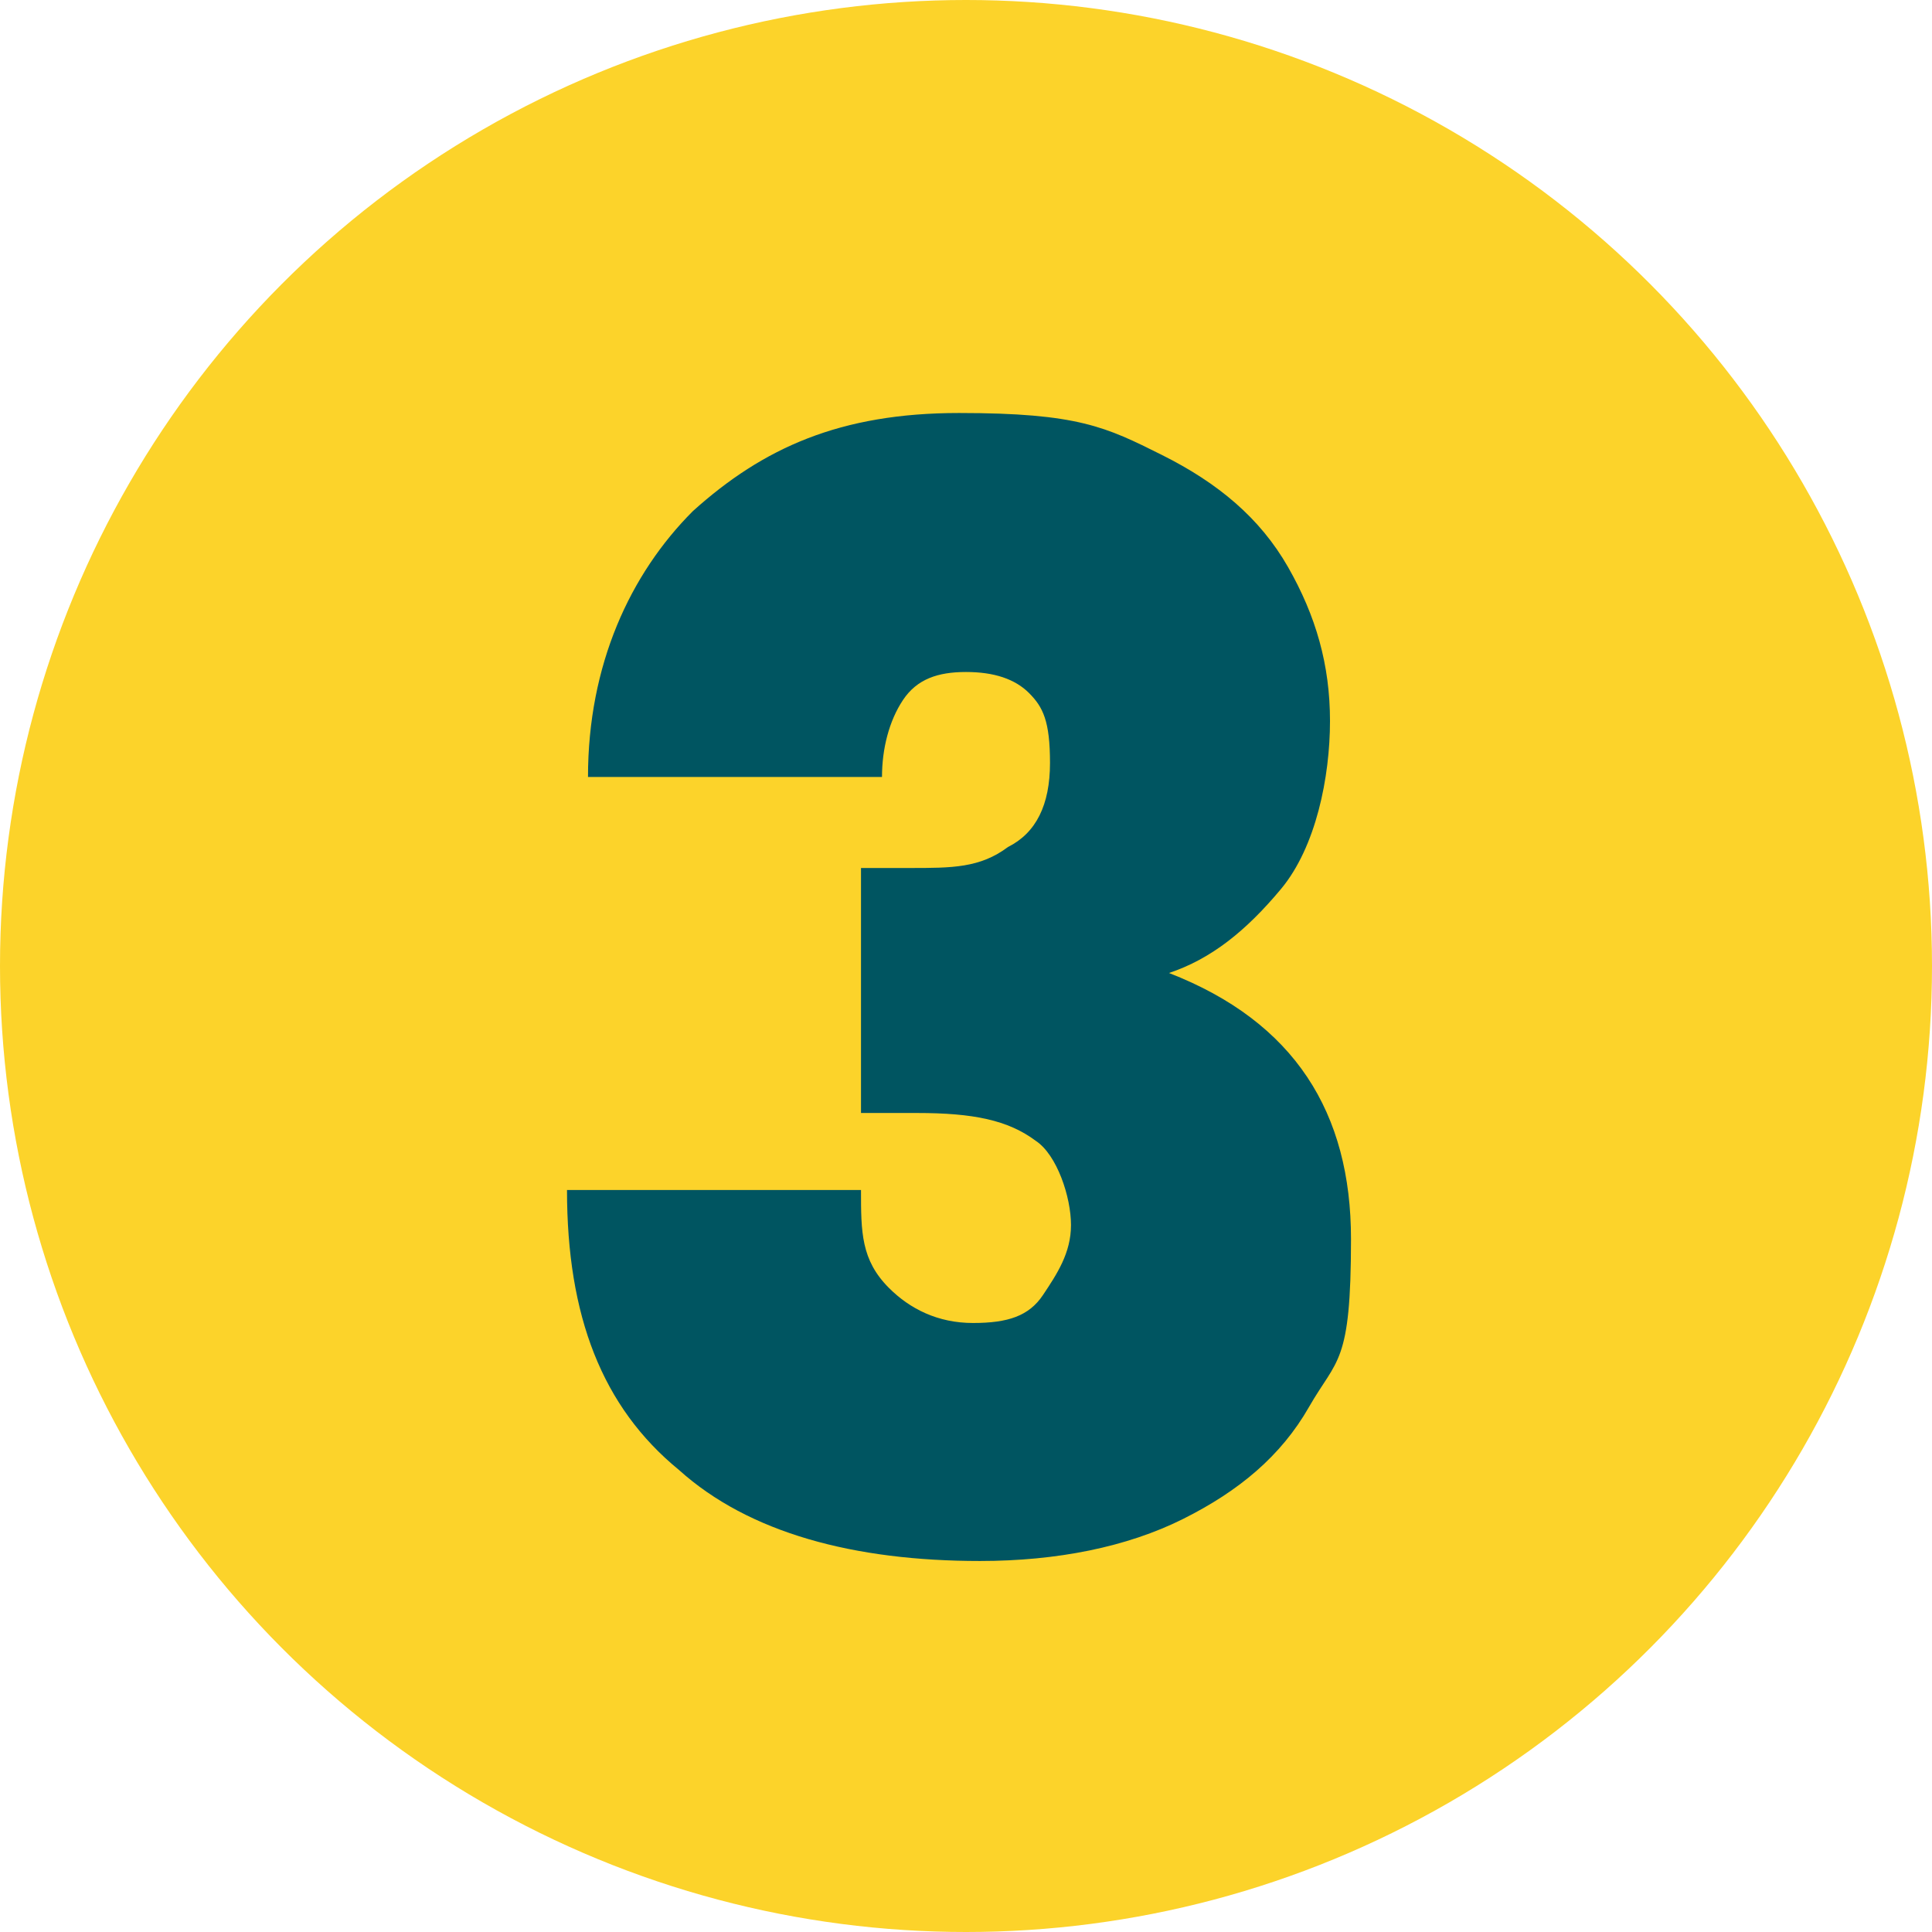
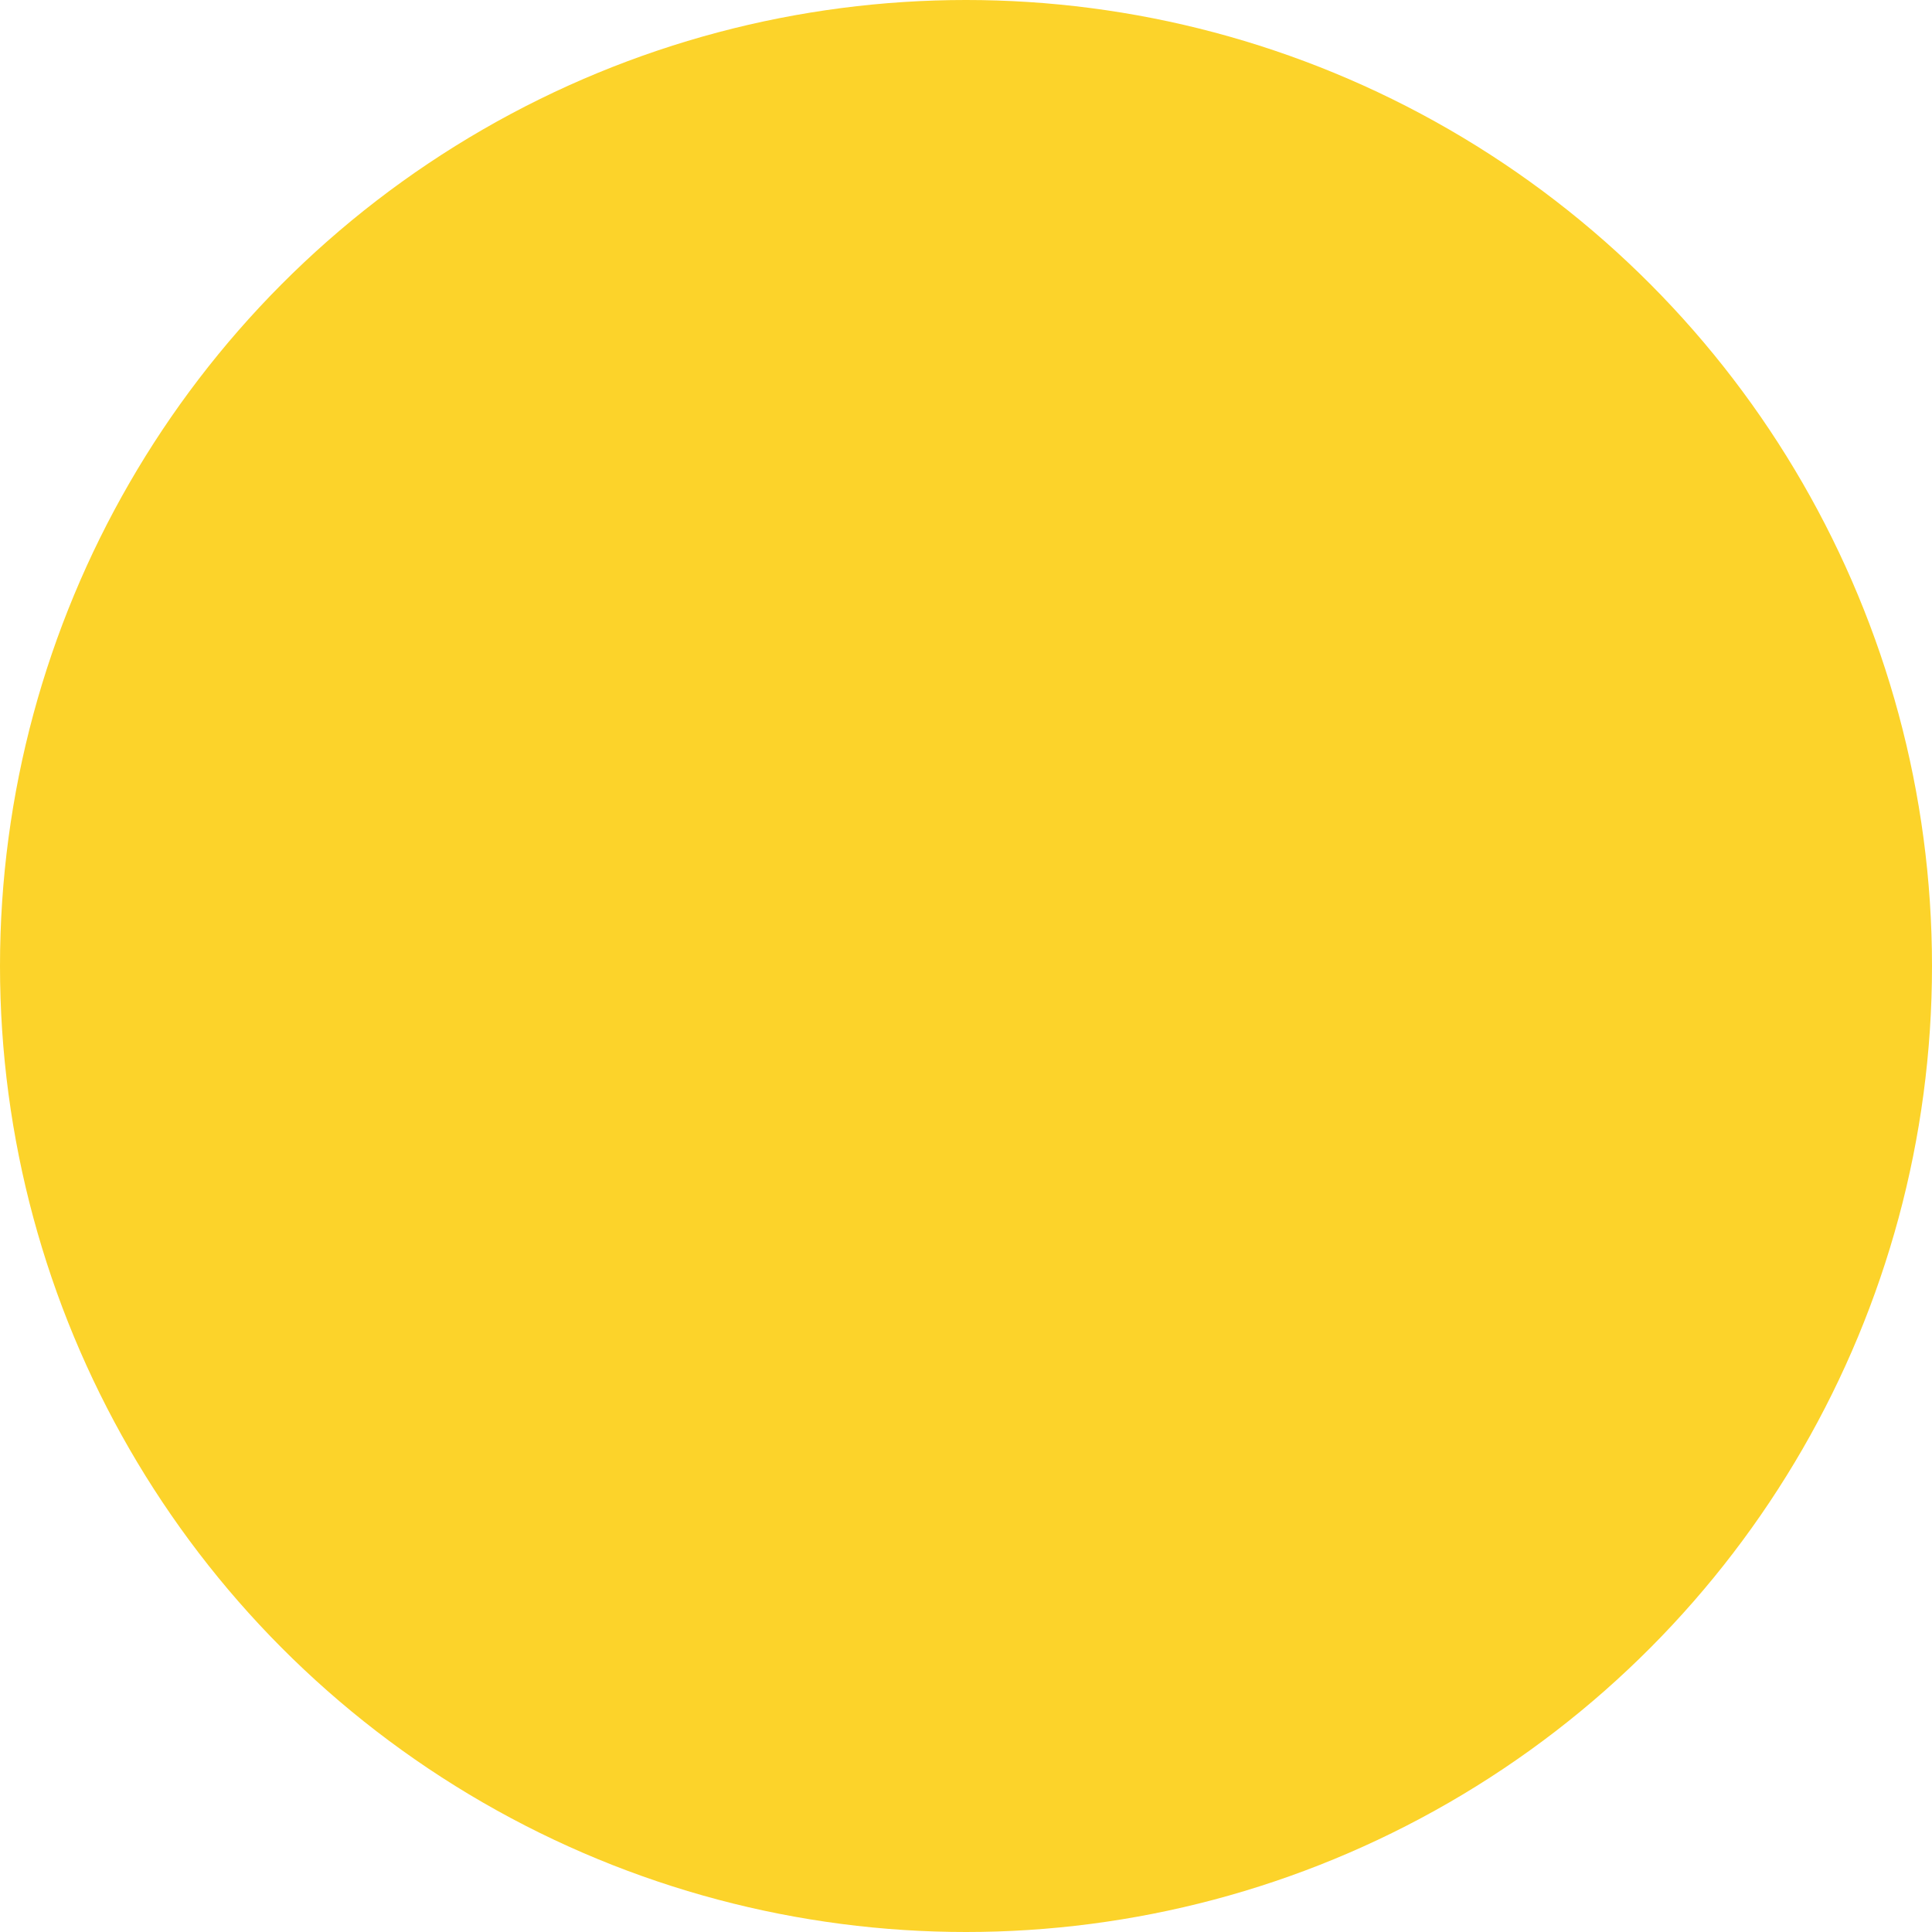
<svg xmlns="http://www.w3.org/2000/svg" id="standorte" viewBox="0 0 27.6 27.6">
  <defs>
    <style>      .st0 {        isolation: isolate;      }      .st1 {        fill: #005561;      }      .st2 {        fill: #fcd32a;      }    </style>
  </defs>
  <circle class="st2" cx="13.8" cy="13.8" r="13.8" />
  <g class="st0">
    <g class="st0">
-       <path class="st1" d="M9.9,7.3c1-.9,2.1-1.4,3.8-1.4s2.1.2,2.9.6c.8.4,1.4.9,1.8,1.6s.6,1.4.6,2.2-.2,1.8-.7,2.4c-.5.6-1,1-1.6,1.2h0c1.8.7,2.6,2,2.6,3.8s-.2,1.7-.6,2.4c-.4.7-1,1.2-1.8,1.6s-1.8.6-2.9.6c-1.8,0-3.3-.4-4.3-1.3-1.1-.9-1.6-2.2-1.6-4h4.2c0,.6,0,1,.4,1.4.3.3.7.5,1.2.5s.8-.1,1-.4.4-.6.4-1-.2-1-.5-1.2c-.4-.3-.9-.4-1.7-.4h-.8v-3.5h.7c.6,0,1,0,1.4-.3.4-.2.6-.6.6-1.2s-.1-.8-.3-1-.5-.3-.9-.3-.7.1-.9.4c-.2.3-.3.7-.3,1.1h-4.2c0-1.6.6-2.9,1.5-3.8h0Z" />
-     </g>
+       </g>
  </g>
</svg>